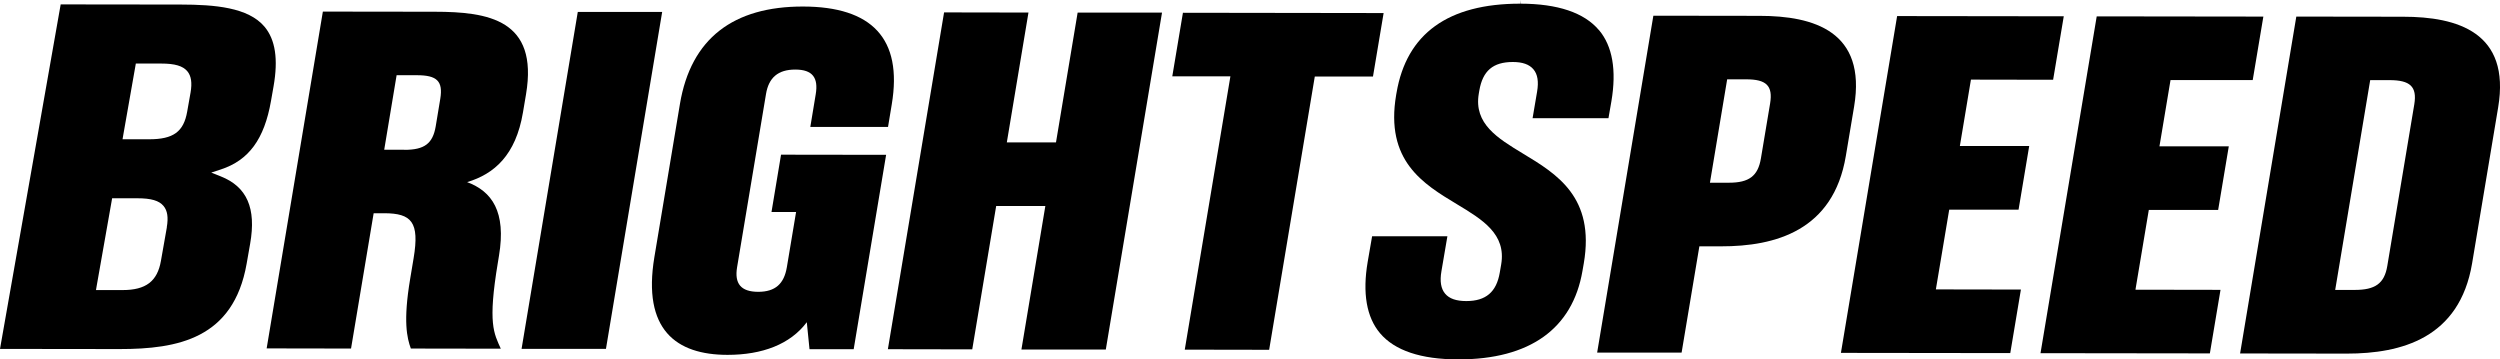
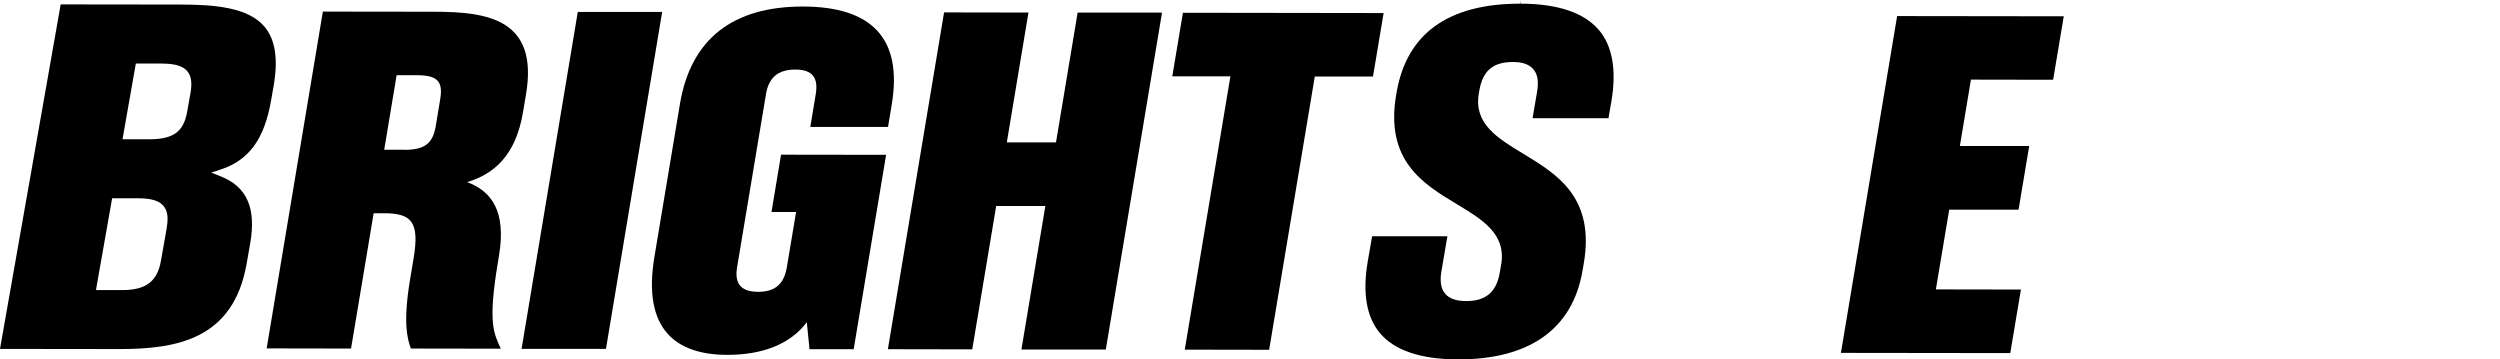
<svg xmlns="http://www.w3.org/2000/svg" id="Layer_1" data-name="Layer 1" viewBox="0 0 340.7 48.98">
  <path d="M50.92,29.07l-3.08,18.43-11.5-.02L44,1.58l15.24.02c7.31.01,14.15,1.07,12.45,11.23l-.42,2.49c-.98,5.84-3.92,8.39-7.61,9.5,3.37,1.25,5.35,4.01,4.34,10.04l-.15.92c-1.39,8.33-.54,9.64.4,11.74l-12.26-.02c-.52-1.44-1.07-3.67-.09-9.51l.47-2.82c.82-4.92-.28-6.1-4.01-6.11h-1.45ZM55.11,20.42c2.74,0,3.87-.85,4.27-3.21l.62-3.74c.4-2.43-.46-3.22-3.2-3.22h-2.75s-1.69,10.16-1.69,10.16h2.75Z" />
  <path d="M78.74,1.63h11.5s-7.66,45.91-7.66,45.91h-11.5S78.74,1.63,78.74,1.63Z" />
-   <path d="M111.17,12.83c.37-2.23-.43-3.35-2.79-3.35-2.36,0-3.62,1.11-3.99,3.34l-3.94,23.6c-.37,2.23.51,3.34,2.87,3.35,2.36,0,3.53-1.11,3.91-3.34l1.26-7.54h-3.35s1.3-7.81,1.3-7.81l14.32.02-4.42,26.49h-6.02s-.37-3.68-.37-3.68c-2.26,3.02-6.08,4.45-10.8,4.45-7.01,0-11.62-3.43-9.97-13.33l3.48-20.85c1.5-8.98,7.33-13.3,16.77-13.29,9.37.01,13.6,4.35,12.1,13.33l-.51,3.08h-10.59s.74-4.47.74-4.47Z" />
+   <path d="M111.17,12.83c.37-2.23-.43-3.35-2.79-3.35-2.36,0-3.62,1.11-3.99,3.34l-3.94,23.6c-.37,2.23.51,3.34,2.87,3.35,2.36,0,3.53-1.11,3.91-3.34l1.26-7.54h-3.35s1.3-7.81,1.3-7.81l14.32.02-4.42,26.49h-6.02s-.37-3.68-.37-3.68c-2.26,3.02-6.08,4.45-10.8,4.45-7.01,0-11.62-3.43-9.97-13.33l3.48-20.85c1.5-8.98,7.33-13.3,16.77-13.29,9.37.01,13.6,4.35,12.1,13.33l-.51,3.08h-10.59Z" />
  <path d="M132.5,47.61l-11.5-.02,7.66-45.9,11.5.02-2.95,17.7h6.7s2.95-17.69,2.95-17.69h11.5s-7.66,45.91-7.66,45.91h-11.5s3.26-19.56,3.26-19.56h-6.7s-3.26,19.53-3.26,19.53Z" />
  <path d="M187.1,10.43h-7.92s-6.22,37.24-6.22,37.24l-11.5-.02,6.22-37.25h-7.92s1.45-8.66,1.45-8.66l27.35.04-1.45,8.65Z" />
-   <path d="M229.16,48.05h-11.5s7.66-45.91,7.66-45.91l14.48.02c7.39,0,14.59,2.12,12.88,12.35l-1.13,6.75c-1.7,10.16-9.6,12.32-16.99,12.31h-2.97s-2.42,14.48-2.42,14.48ZM235.38,10.8l-2.35,14.1h2.59c2.74,0,3.96-.91,4.36-3.33l1.25-7.47c.4-2.43-.52-3.29-3.26-3.29h-2.59Z" />
  <path d="M263.83,39.44l11.58.02-1.45,8.66-23.08-.03,7.66-45.9,22.71.03-1.45,8.65-11.2-.02-1.51,9.05h9.45s-1.45,8.67-1.45,8.67h-9.45s-1.82,10.87-1.82,10.87Z" />
-   <path d="M291.03,39.48l11.58.02-1.45,8.66-23.08-.03,7.66-45.9,22.71.03-1.45,8.65h-11.2s-1.51,9.03-1.51,9.03h9.45s-1.45,8.67-1.45,8.67h-9.45s-1.82,10.87-1.82,10.87Z" />
-   <path d="M312.95,2.26l14.55.02c7.39,0,14.66,2.12,12.95,12.35l-3.55,21.25c-1.71,10.23-9.67,12.31-17.07,12.31l-14.55-.02,7.66-45.9ZM323.01,10.92l-4.77,28.59h2.67c2.74,0,4.03-.84,4.43-3.27l3.68-22.03c.4-2.43-.6-3.28-3.34-3.29h-2.67Z" />
  <path d="M36.05,3.64c-2.22-2.64-6.79-3.01-11.41-3.02l-16.37-.02L0,47.55l16.2.02h.1c7.93,0,15.51-1.41,17.31-11.62l.48-2.74c.85-4.84-.43-7.76-4.02-9.18l-1.28-.51,1.31-.43c3.81-1.25,5.92-4.13,6.83-9.33l.35-1.99c.65-3.71.25-6.36-1.23-8.13ZM22.74,30.97l-.81,4.59c-.49,2.78-2.05,3.97-5.22,3.97h-3.04s-.59,0-.59,0l.1-.59,2.03-11.51.07-.41h.42s3.02,0,3.02,0c1.89,0,2.96.32,3.57,1.05.53.64.67,1.56.44,2.9ZM25.97,12.61l-.46,2.6c-.48,2.75-1.89,3.77-5.18,3.77h-3.04s-.59,0-.59,0l.1-.59,1.64-9.32.07-.41h.42s3.02,0,3.02,0c1.89,0,2.96.32,3.58,1.05.53.64.67,1.56.44,2.9Z" />
  <path d="M217.9,4.1c-2.01-2.38-5.61-3.59-10.69-3.6l-.04-.5h0v.5c-9.81,0-15.48,4.08-16.85,12.14l-.05.28c-1.53,9,3.68,12.14,8.28,14.91,3.47,2.09,6.74,4.06,6.03,8.21l-.19,1.1c-.45,2.66-1.9,3.89-4.56,3.89-1.38,0-2.32-.33-2.89-1.01-.57-.68-.74-1.68-.5-3.07l.81-4.75h-10.26s-.6,3.47-.6,3.47c-.73,4.28-.16,7.56,1.68,9.74,1.99,2.36,5.57,3.56,10.63,3.57h.05c9.72,0,15.56-4.17,16.91-12.07l.18-1.03c1.54-9.02-3.69-12.17-8.29-14.95-3.45-2.09-6.72-4.06-6.02-8.17l.07-.41c.46-2.7,1.87-3.9,4.57-3.9,1.33,0,2.24.33,2.8.99.58.68.74,1.69.5,3.08l-.61,3.59h10.34s.4-2.3.4-2.3c.72-4.25.15-7.52-1.69-9.71Z" />
</svg>